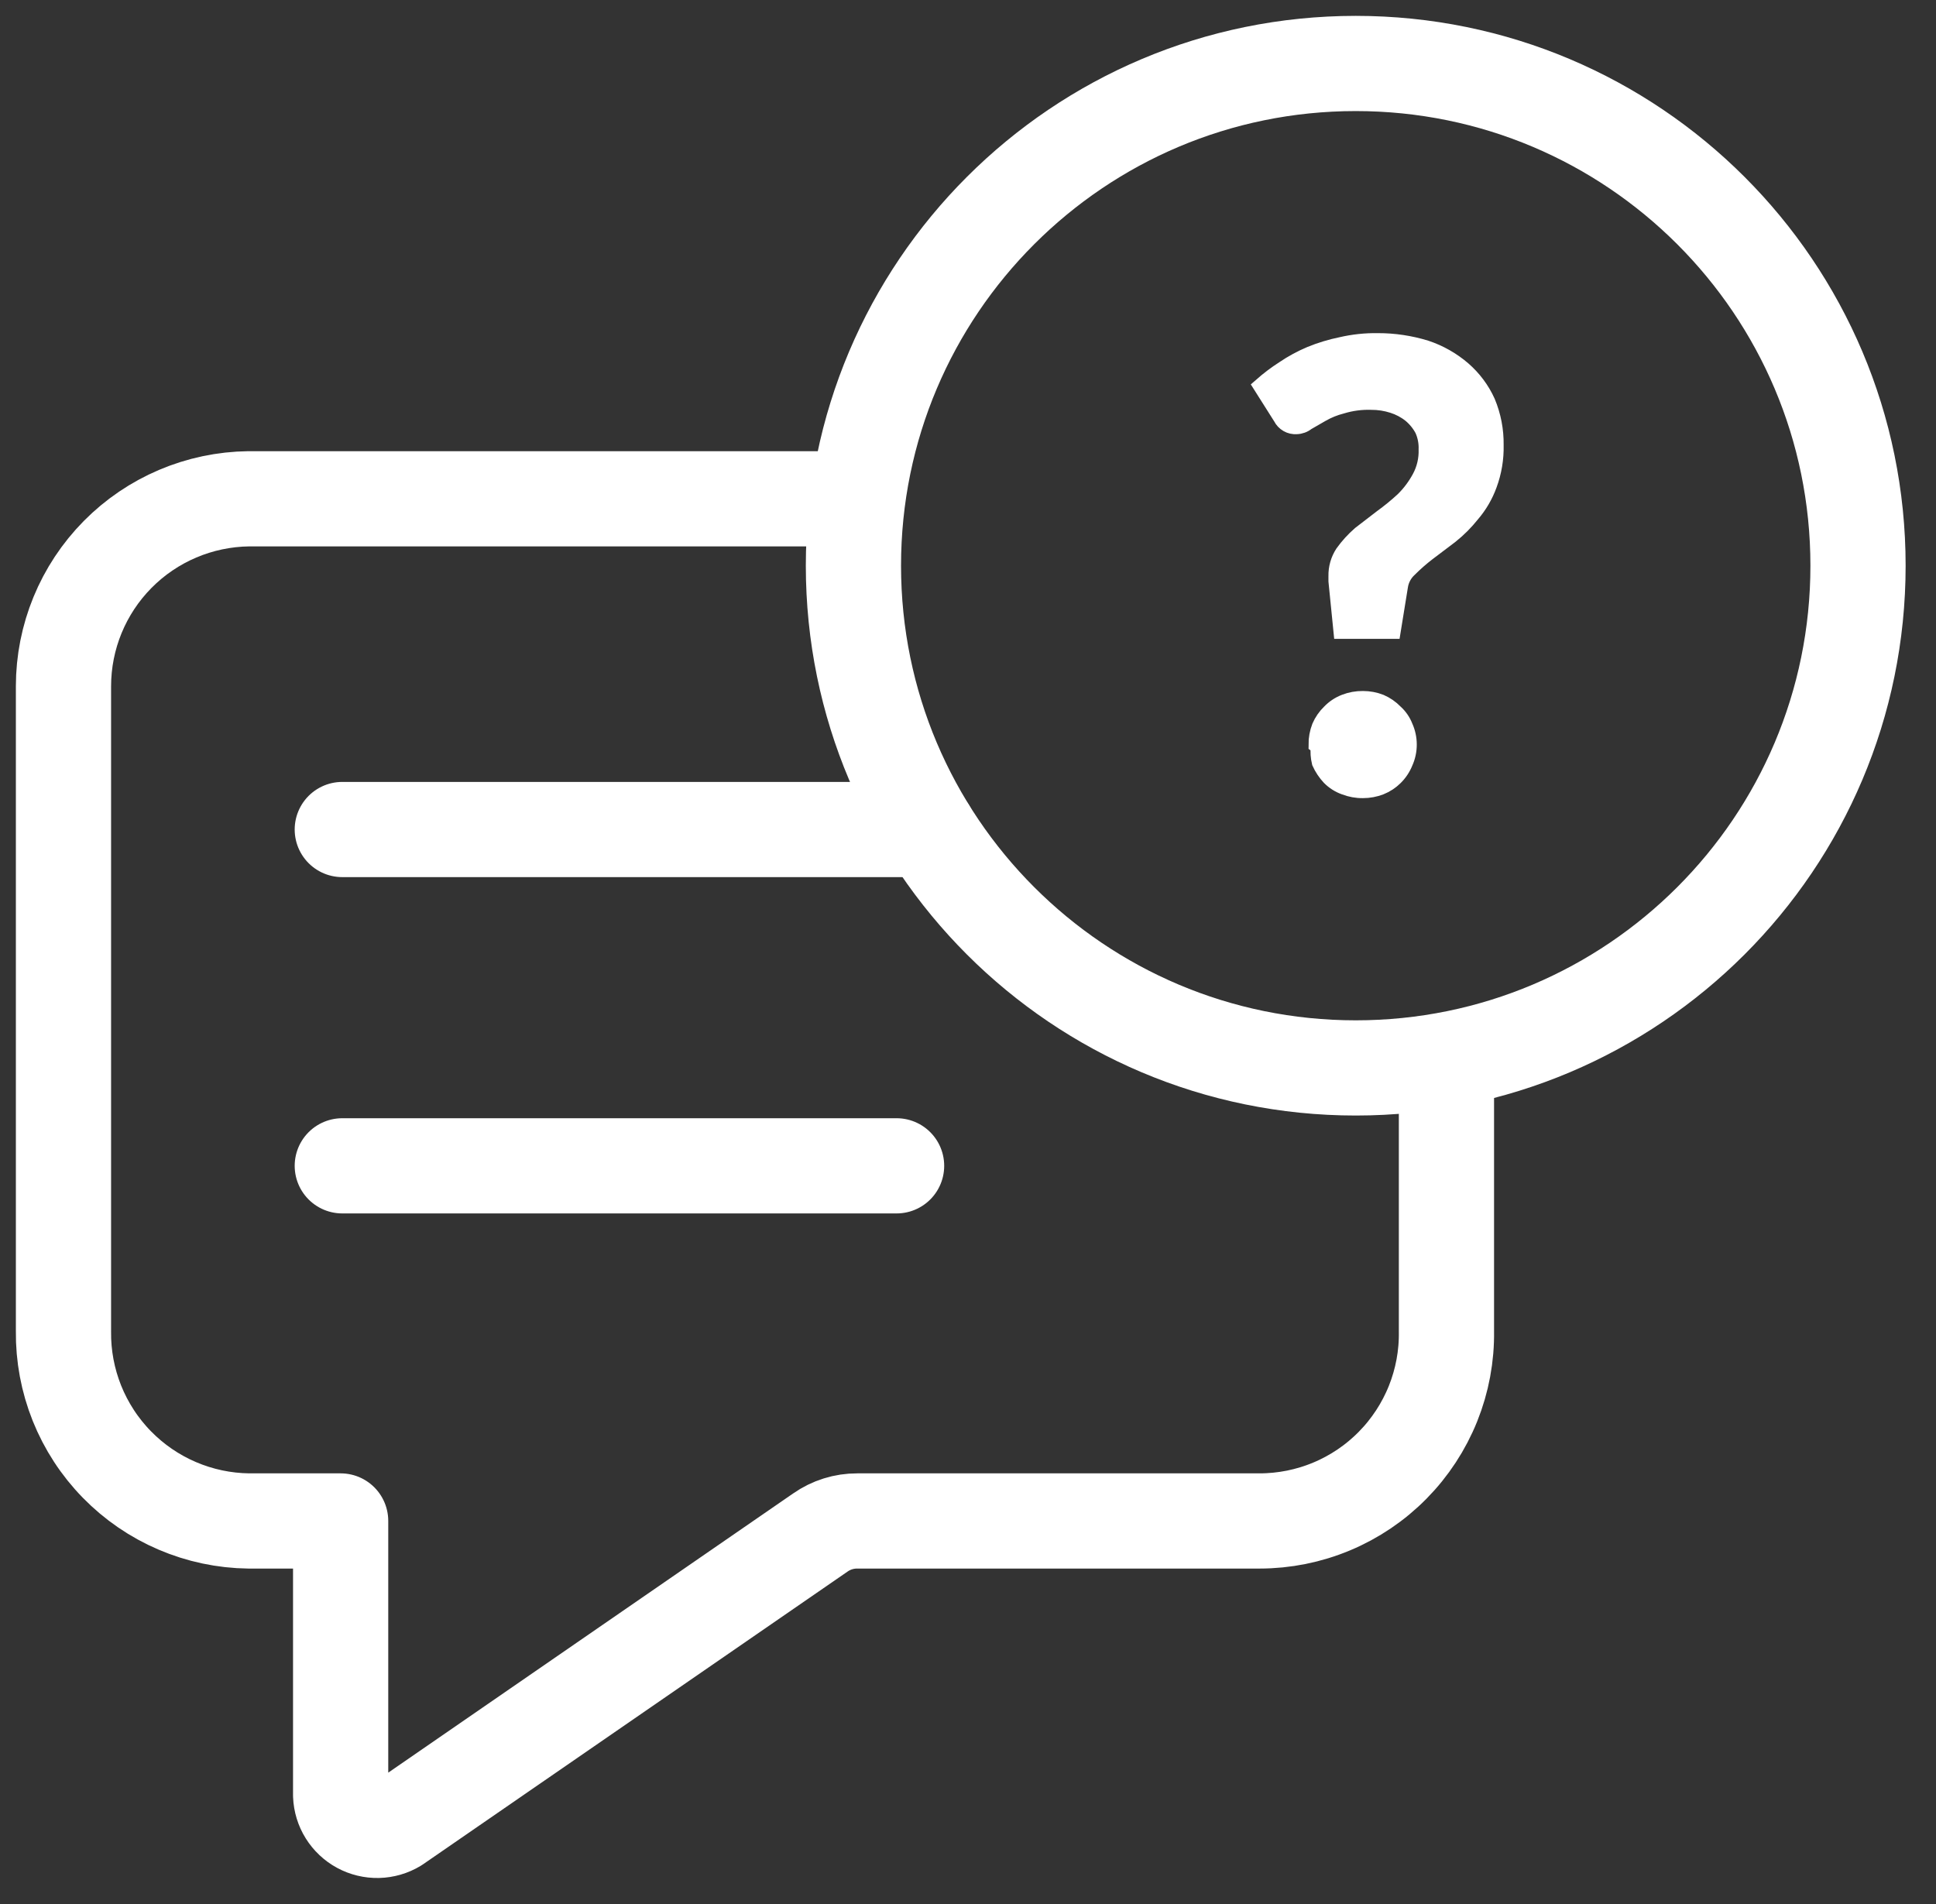
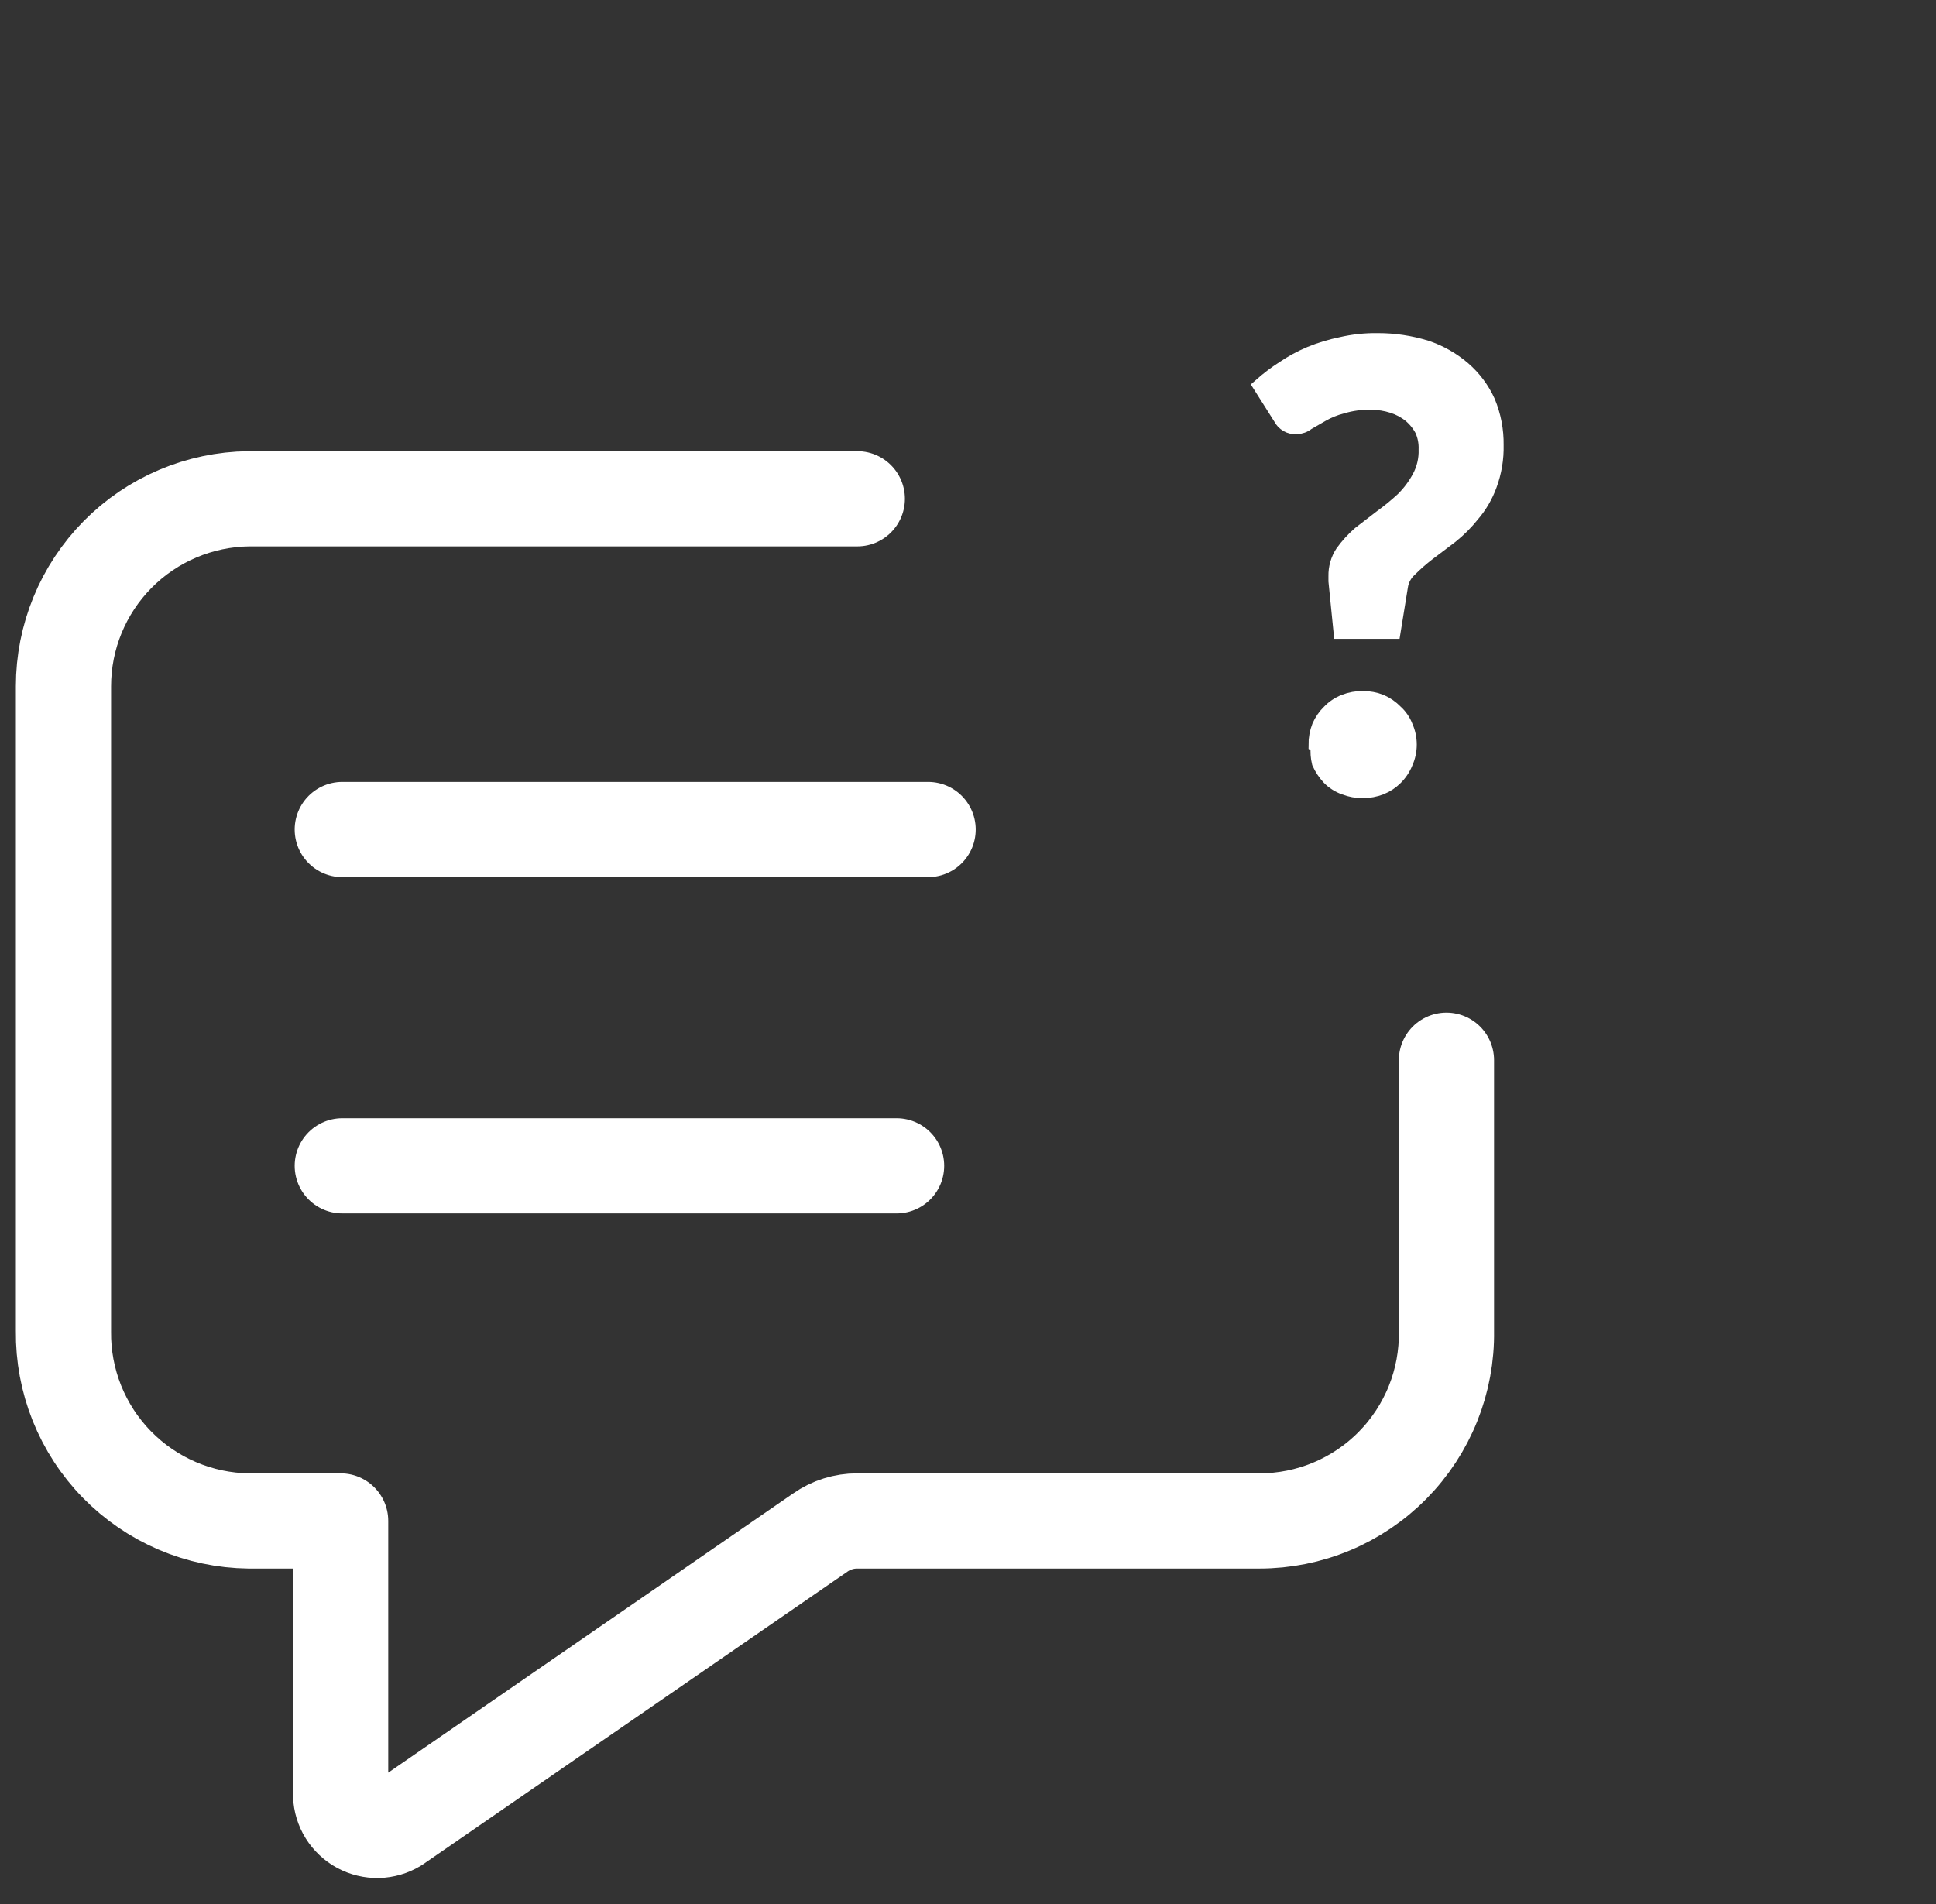
<svg xmlns="http://www.w3.org/2000/svg" width="61" height="60" viewBox="0 0 61 60" fill="none">
  <rect x="0" y="0" width="61" height="60" fill="#333333" stroke="none" />
  <path d="M39.736 12.16C39.961 11.962 40.199 11.781 40.451 11.62C40.714 11.441 40.995 11.29 41.288 11.166C41.603 11.037 41.93 10.938 42.264 10.87C42.641 10.783 43.027 10.742 43.414 10.748C43.928 10.747 44.439 10.824 44.93 10.975C45.359 11.118 45.756 11.343 46.098 11.637C46.425 11.921 46.687 12.271 46.865 12.665C47.045 13.096 47.134 13.559 47.127 14.025C47.137 14.453 47.066 14.879 46.917 15.28C46.794 15.618 46.611 15.931 46.377 16.204C46.177 16.456 45.949 16.684 45.697 16.884L44.983 17.424C44.78 17.58 44.588 17.749 44.407 17.929C44.246 18.075 44.141 18.272 44.111 18.487L43.885 19.881H42.264L42.107 18.313V18.156C42.101 17.896 42.174 17.641 42.316 17.424C42.473 17.206 42.654 17.007 42.856 16.831L43.536 16.308C43.774 16.136 44.001 15.95 44.216 15.751C44.424 15.546 44.6 15.311 44.739 15.053C44.886 14.781 44.958 14.474 44.948 14.164C44.956 13.949 44.915 13.734 44.826 13.537C44.73 13.357 44.6 13.197 44.442 13.066C44.276 12.934 44.087 12.834 43.885 12.77C43.665 12.699 43.436 12.664 43.205 12.665C42.892 12.655 42.58 12.696 42.281 12.787C42.055 12.844 41.838 12.932 41.636 13.049L41.183 13.31C41.089 13.386 40.972 13.429 40.852 13.432C40.752 13.439 40.652 13.417 40.566 13.367C40.479 13.317 40.408 13.243 40.364 13.153L39.736 12.16ZM41.479 23.472C41.477 23.275 41.513 23.08 41.584 22.897C41.658 22.727 41.764 22.573 41.898 22.444C42.03 22.306 42.19 22.199 42.368 22.13C42.551 22.058 42.747 22.023 42.943 22.025C43.134 22.025 43.324 22.06 43.501 22.13C43.671 22.204 43.825 22.31 43.954 22.444C44.093 22.568 44.201 22.723 44.268 22.897C44.349 23.075 44.39 23.268 44.39 23.463C44.39 23.659 44.349 23.852 44.268 24.03C44.197 24.206 44.09 24.367 43.954 24.5C43.825 24.628 43.671 24.729 43.501 24.797C43.324 24.866 43.134 24.902 42.943 24.901C42.747 24.904 42.551 24.868 42.368 24.797C42.191 24.734 42.031 24.633 41.898 24.5C41.768 24.362 41.662 24.203 41.584 24.03C41.544 23.864 41.532 23.694 41.549 23.524L41.479 23.472Z" fill="white" stroke="white" stroke-width="0.5" />
  <path d="M45.575 33.41V41.95C45.587 42.731 45.443 43.507 45.152 44.232C44.861 44.956 44.429 45.616 43.881 46.172C43.333 46.729 42.679 47.171 41.959 47.472C41.238 47.774 40.465 47.929 39.684 47.929H27.012C26.595 47.927 26.187 48.055 25.845 48.295L12.476 57.515C12.305 57.618 12.109 57.675 11.909 57.68C11.709 57.684 11.512 57.637 11.336 57.542C11.16 57.447 11.012 57.308 10.906 57.138C10.8 56.968 10.741 56.774 10.733 56.574V47.929H7.839C7.063 47.92 6.297 47.758 5.583 47.452C4.87 47.147 4.224 46.704 3.682 46.149C3.139 45.594 2.712 44.937 2.423 44.217C2.135 43.496 1.991 42.726 2 41.95V21.627C2 20.072 2.613 18.579 3.706 17.473C4.799 16.367 6.284 15.737 7.839 15.718H27.012" stroke="white" stroke-width="3" stroke-linecap="round" stroke-linejoin="round" />
  <path d="M10.785 26.14H29.243" stroke="white" stroke-width="3" stroke-linecap="round" stroke-linejoin="round" />
  <path d="M10.785 36.738H28.25" stroke="white" stroke-width="3" stroke-linecap="round" stroke-linejoin="round" />
-   <path d="M42.717 33.653C51.457 33.653 58.543 26.567 58.543 17.826C58.543 9.086 51.457 2 42.717 2C33.976 2 26.89 9.086 26.89 17.826C26.89 26.567 33.976 33.653 42.717 33.653Z" stroke="white" stroke-width="3" stroke-linecap="round" stroke-linejoin="round" />
</svg>